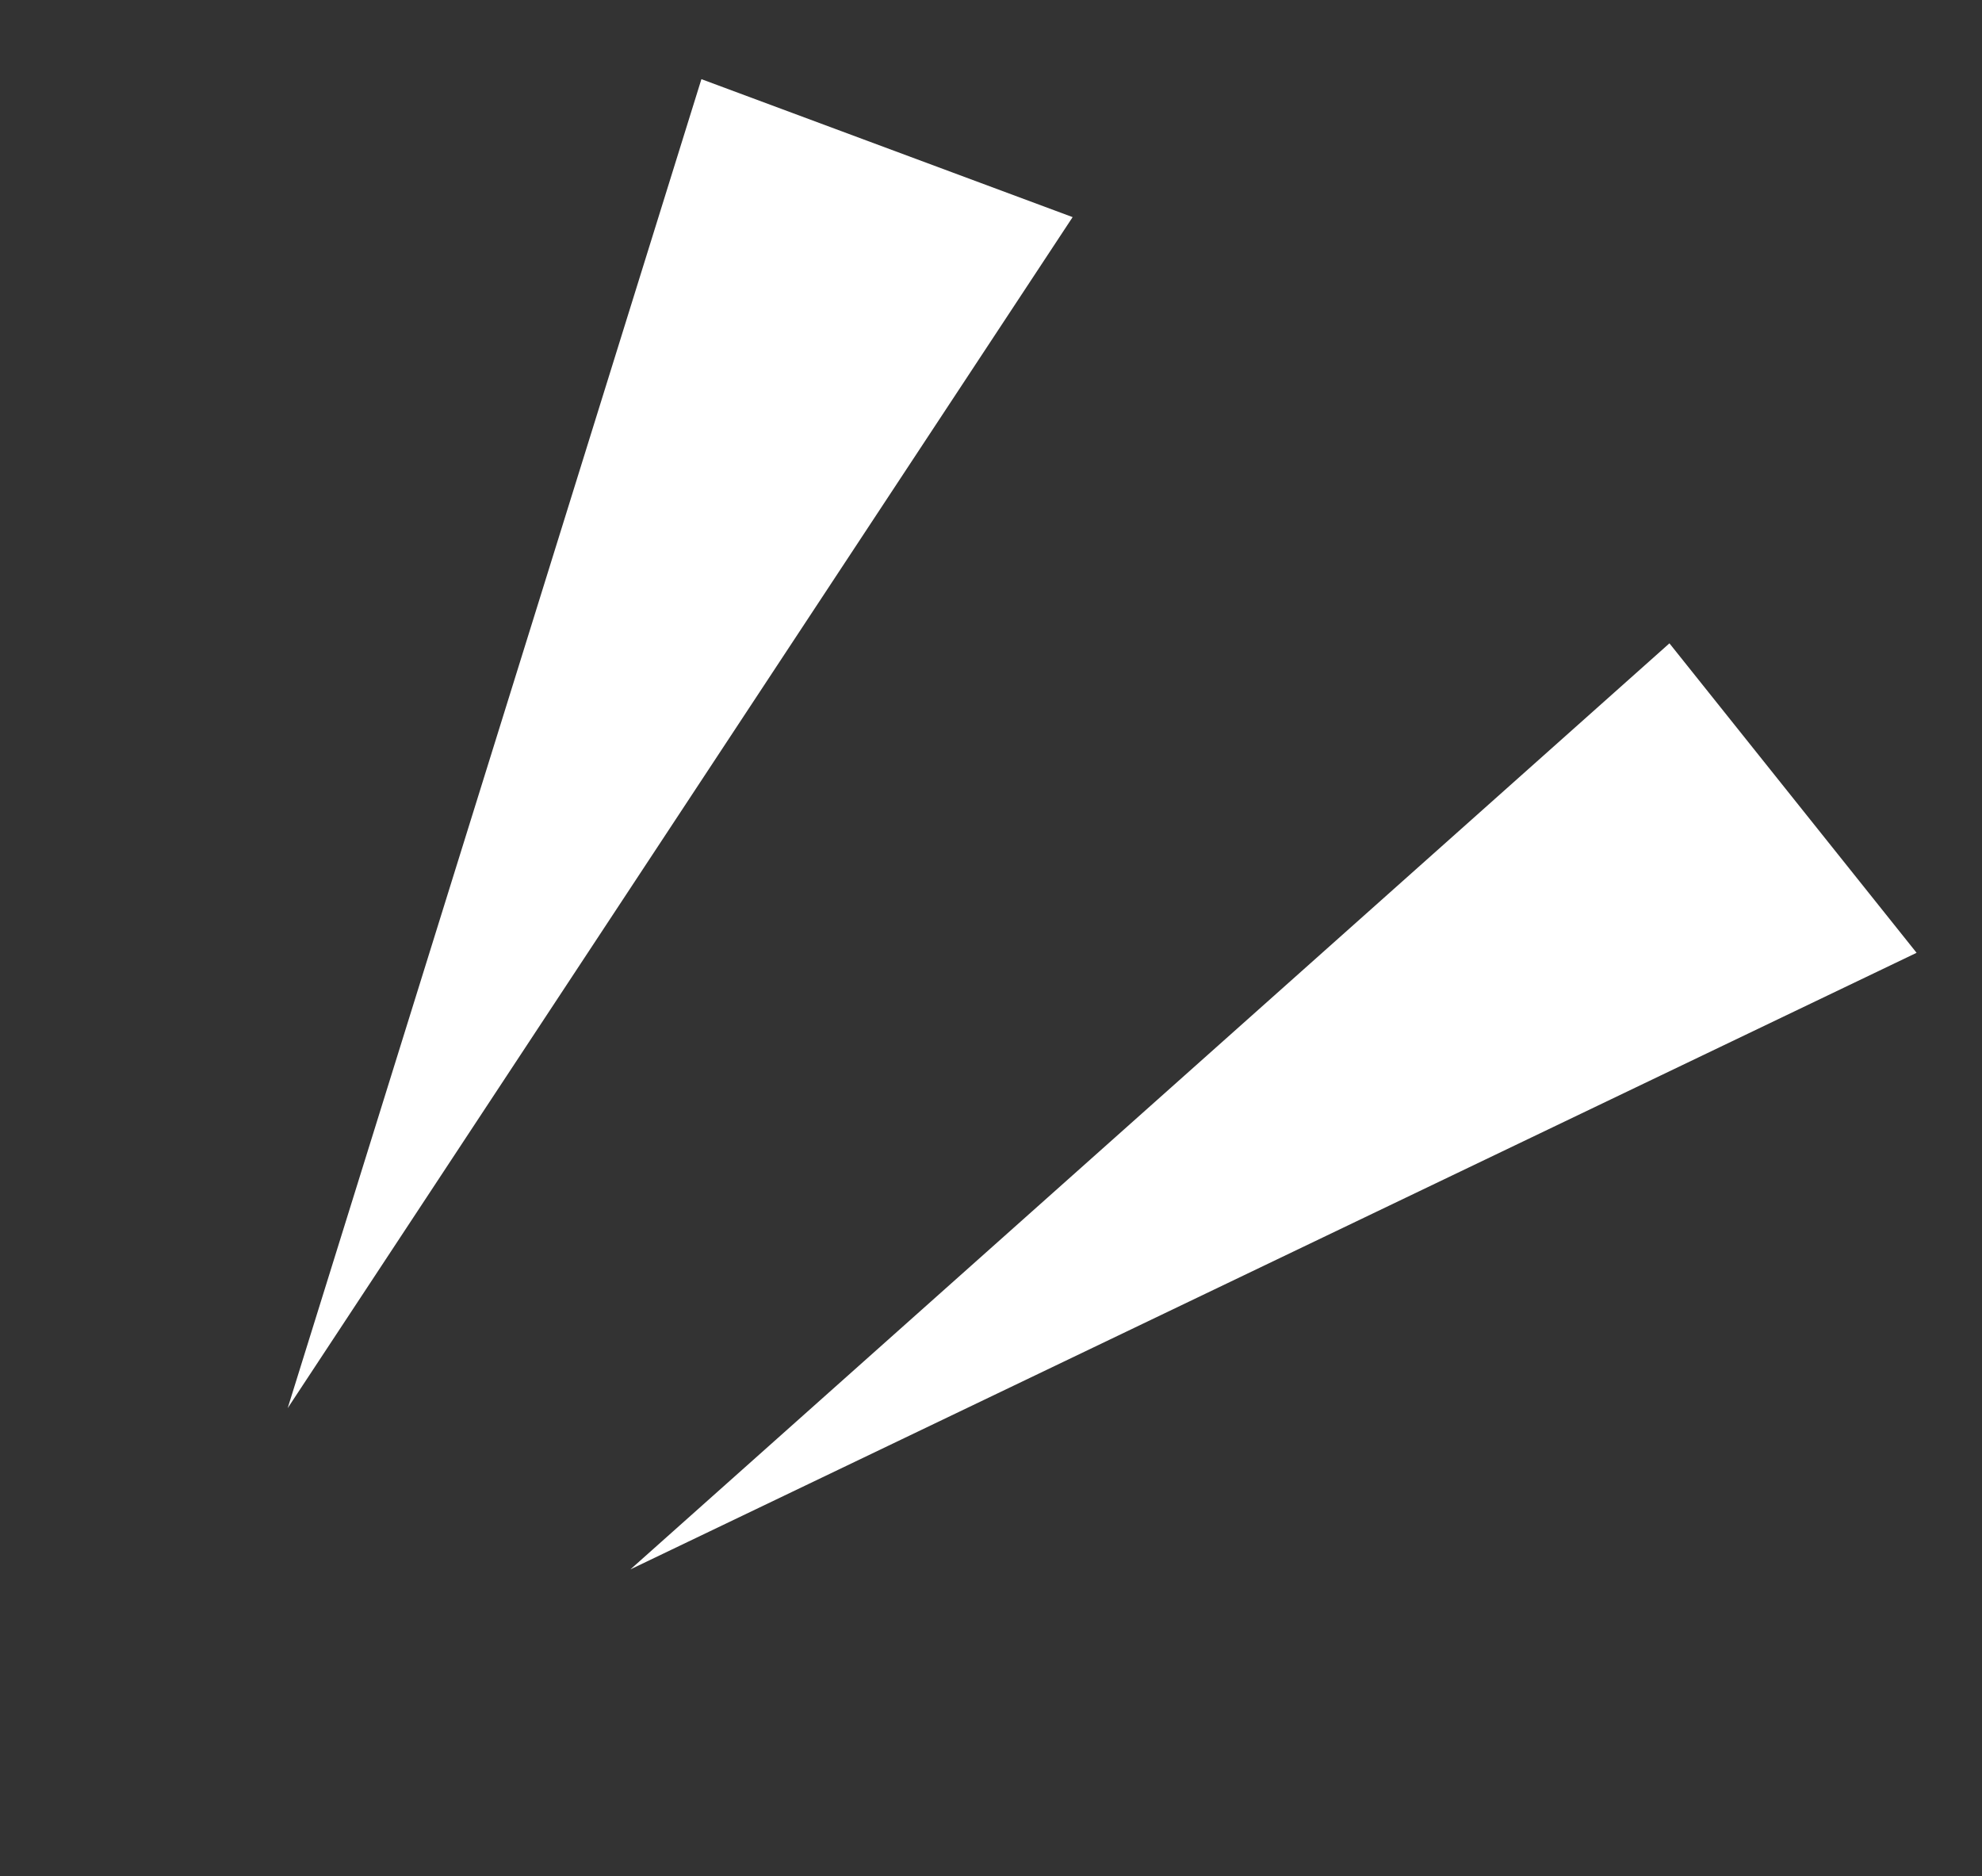
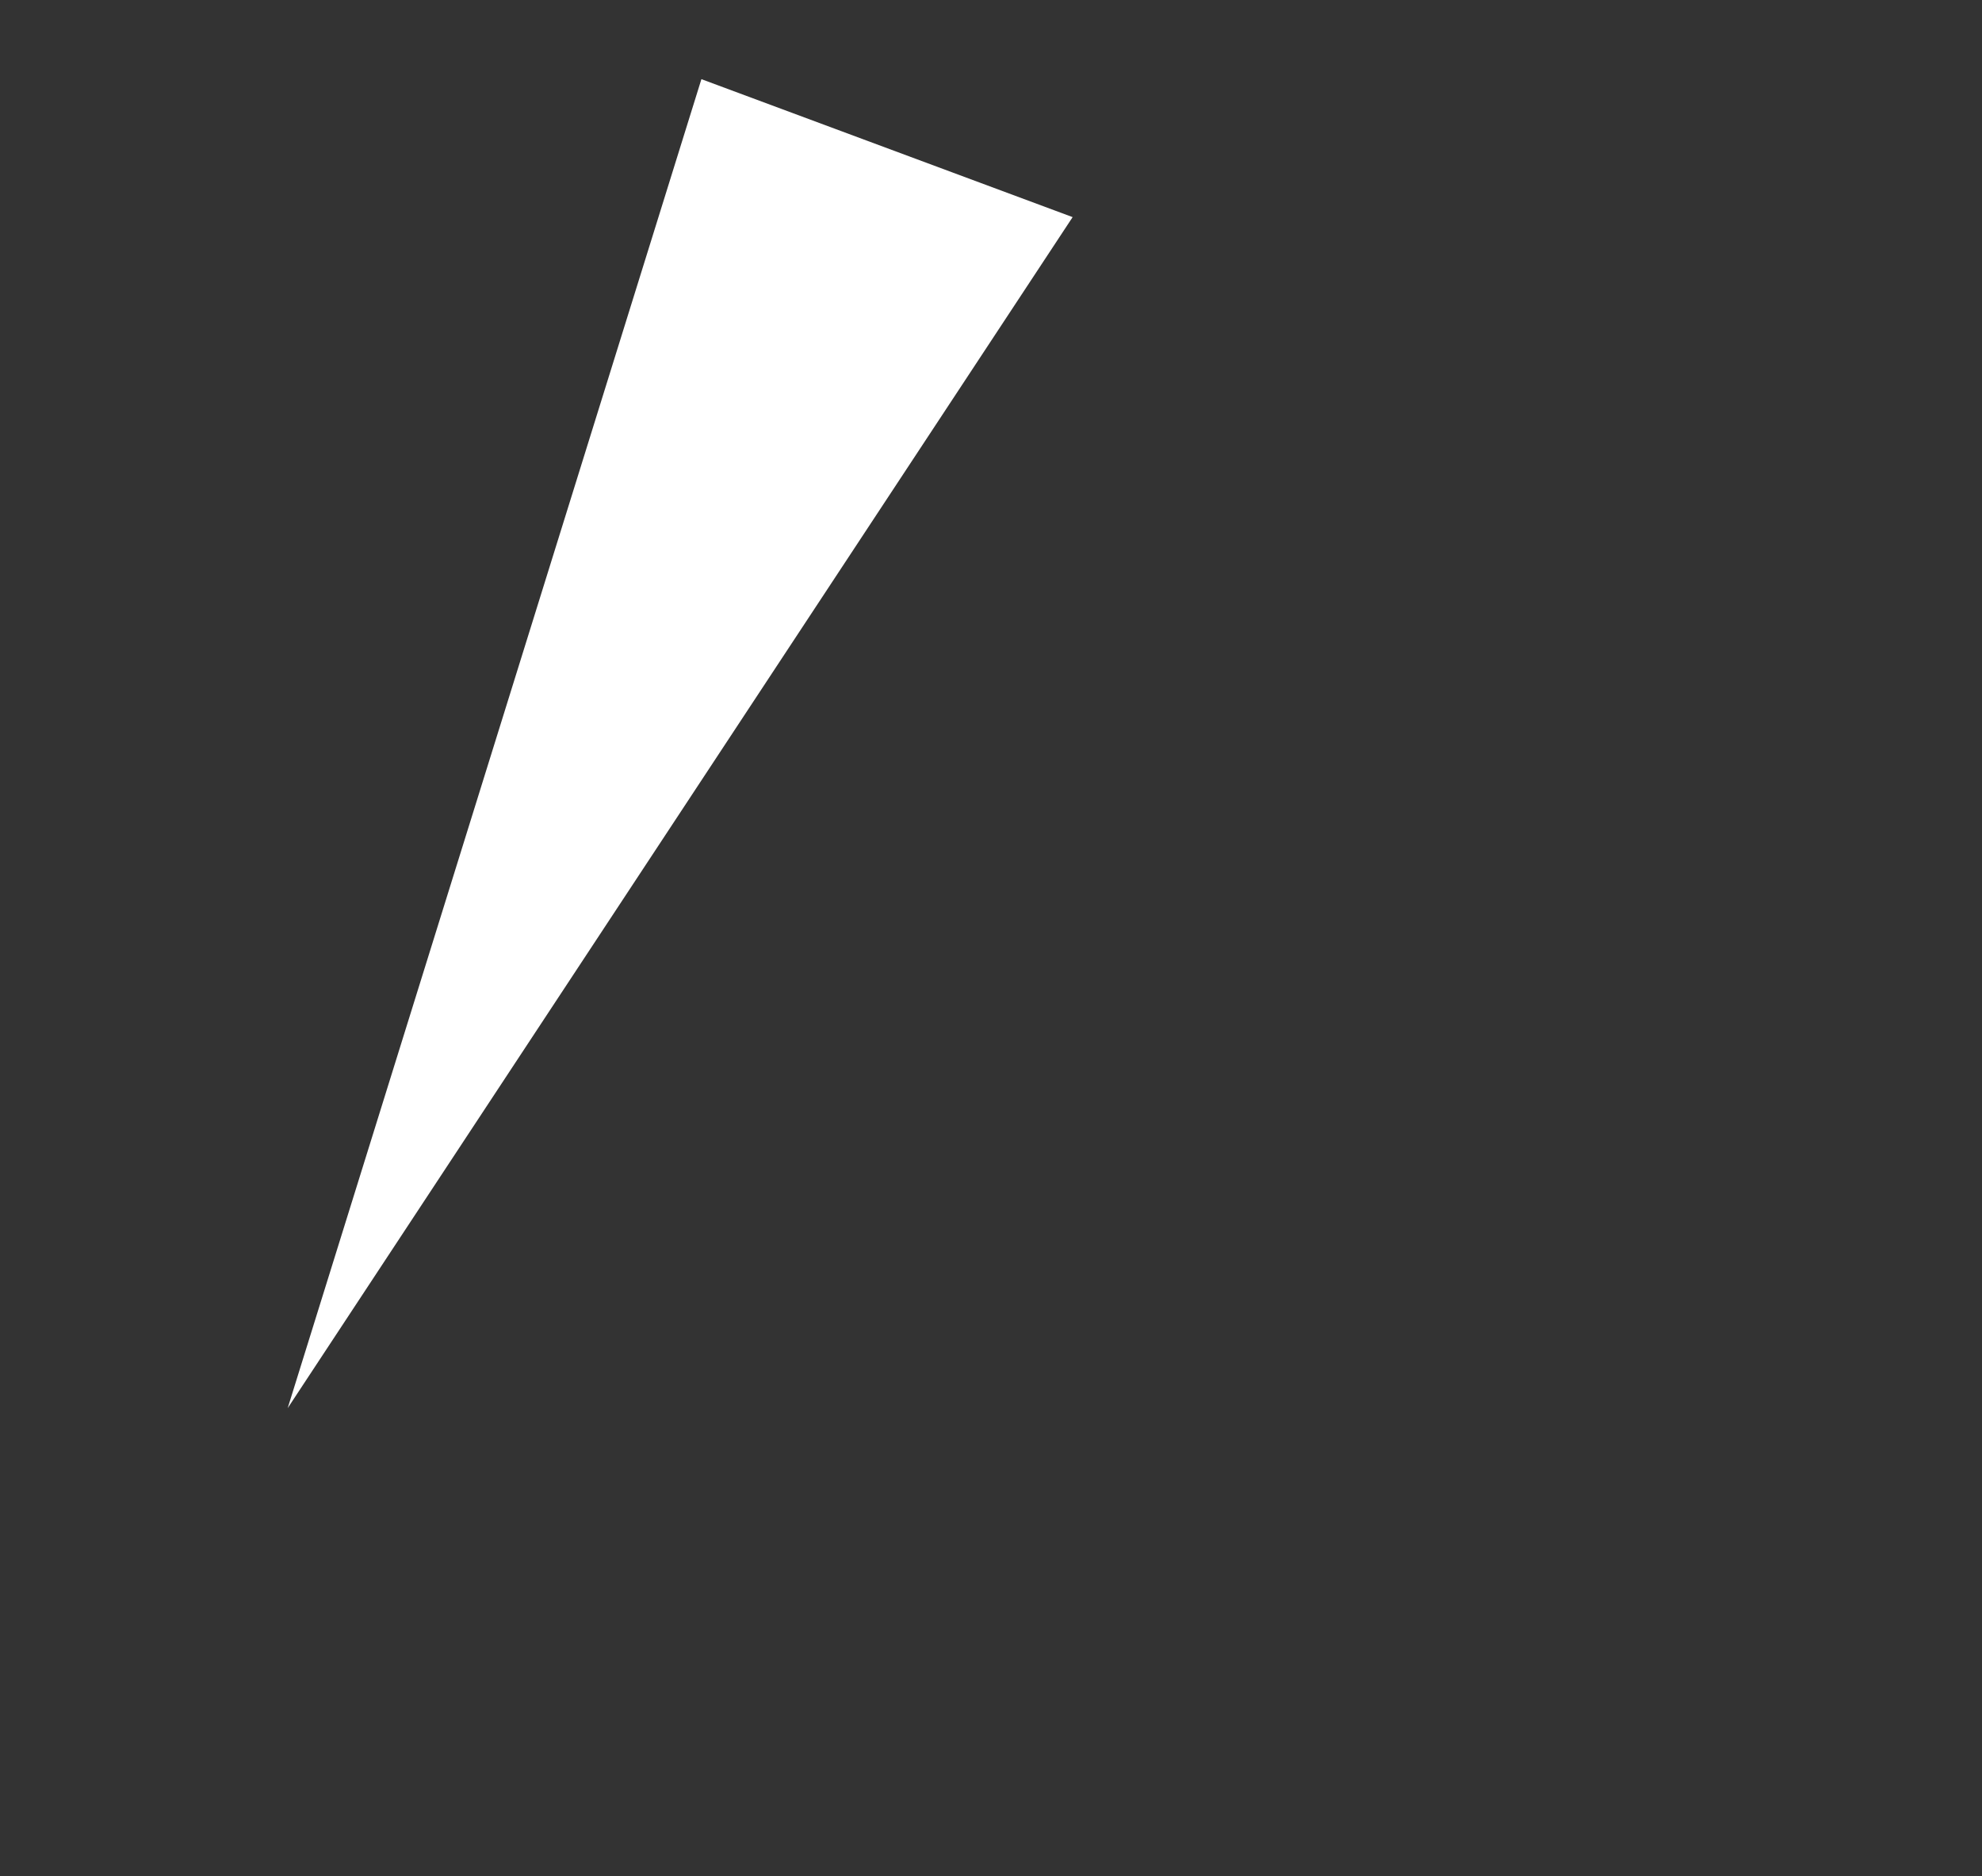
<svg xmlns="http://www.w3.org/2000/svg" width="47.048" height="44.533" viewBox="0 0 47.048 44.533">
  <rect x="0" y="0" width="47.048" height="44.533" fill="#333333" stroke="none" />
  <g transform="translate(-2972.139 -573.796)">
-     <path d="M9769.156-3649.824l17.16-28.23,7.758,5.309Z" transform="translate(-5617.03 6511.999) rotate(-14)" fill="#fff" />
-     <path d="M9769.156-3649.824l17.16-28.23,7.758,5.309Z" transform="translate(-7422.292 1245.164) rotate(17)" fill="#fff" />
+     <path d="M9769.156-3649.824l17.16-28.23,7.758,5.309" transform="translate(-5617.03 6511.999) rotate(-14)" fill="#fff" />
  </g>
</svg>